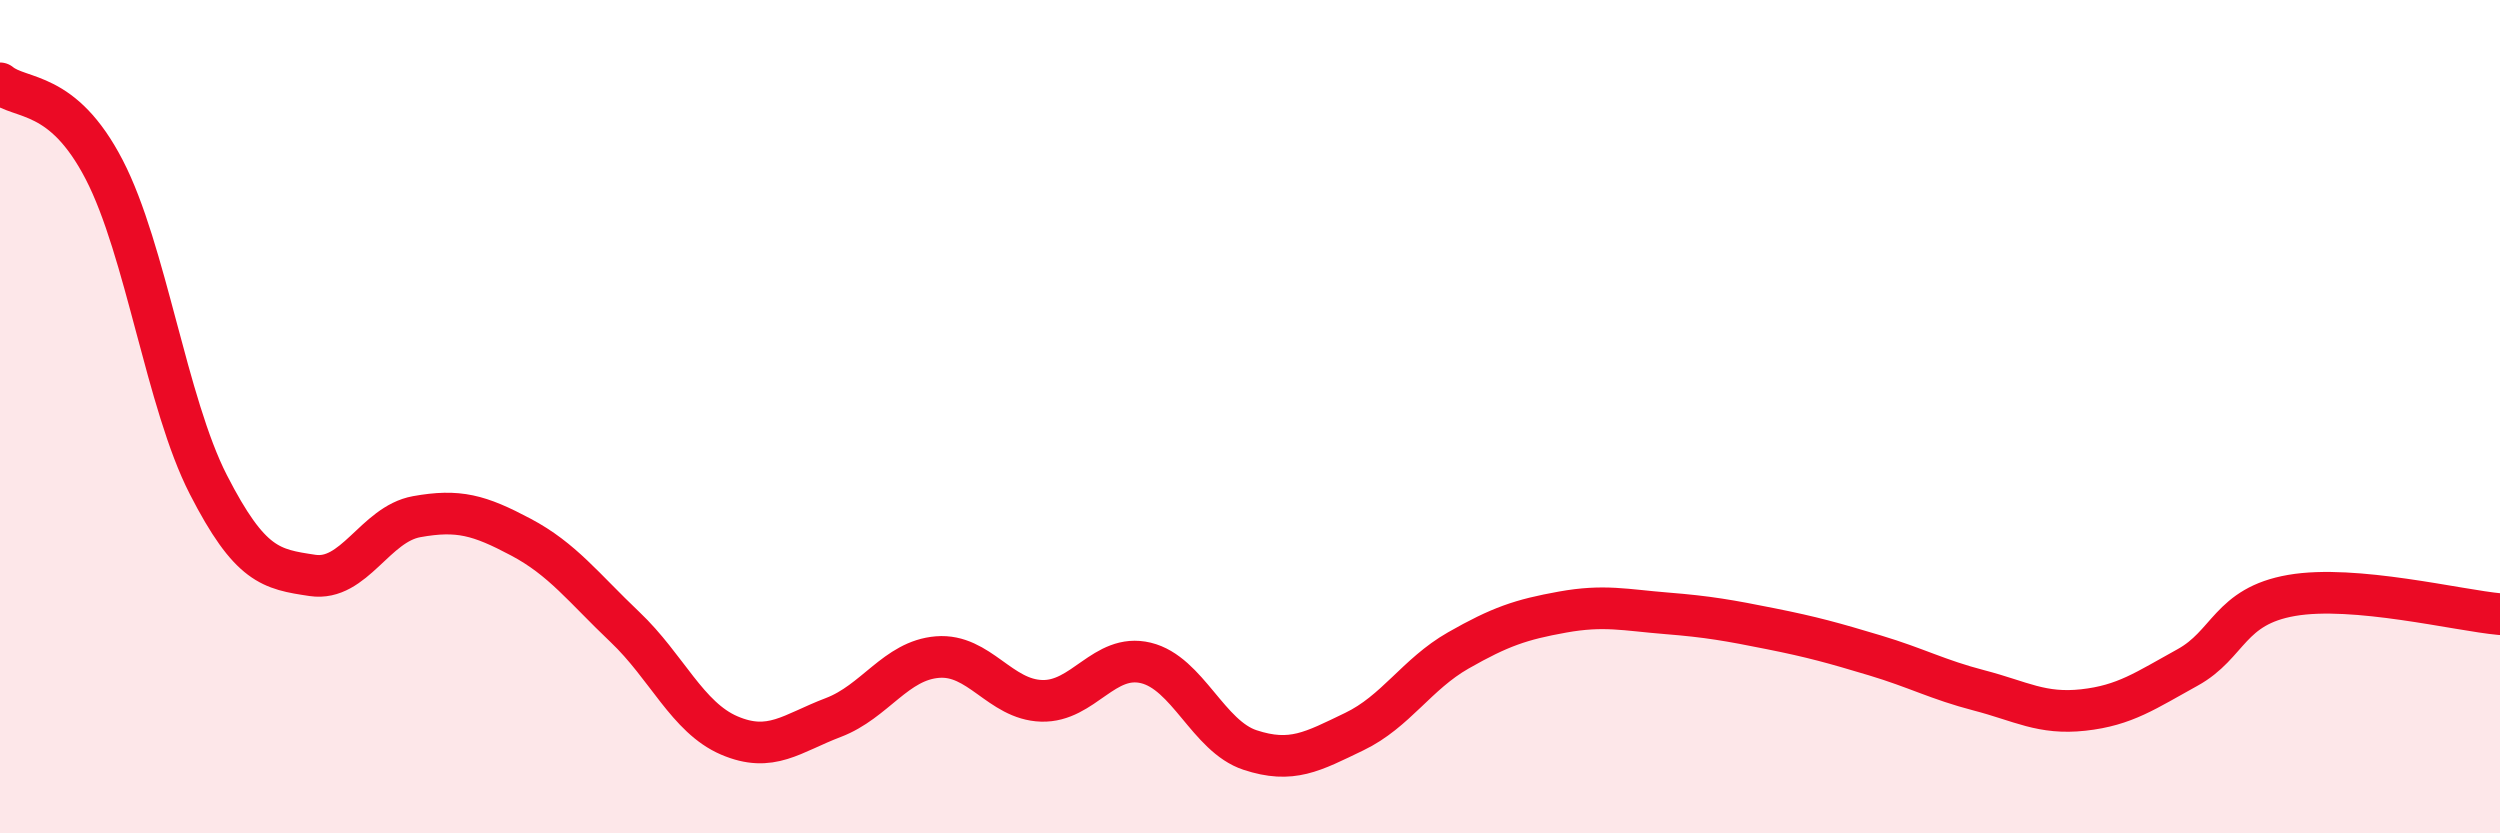
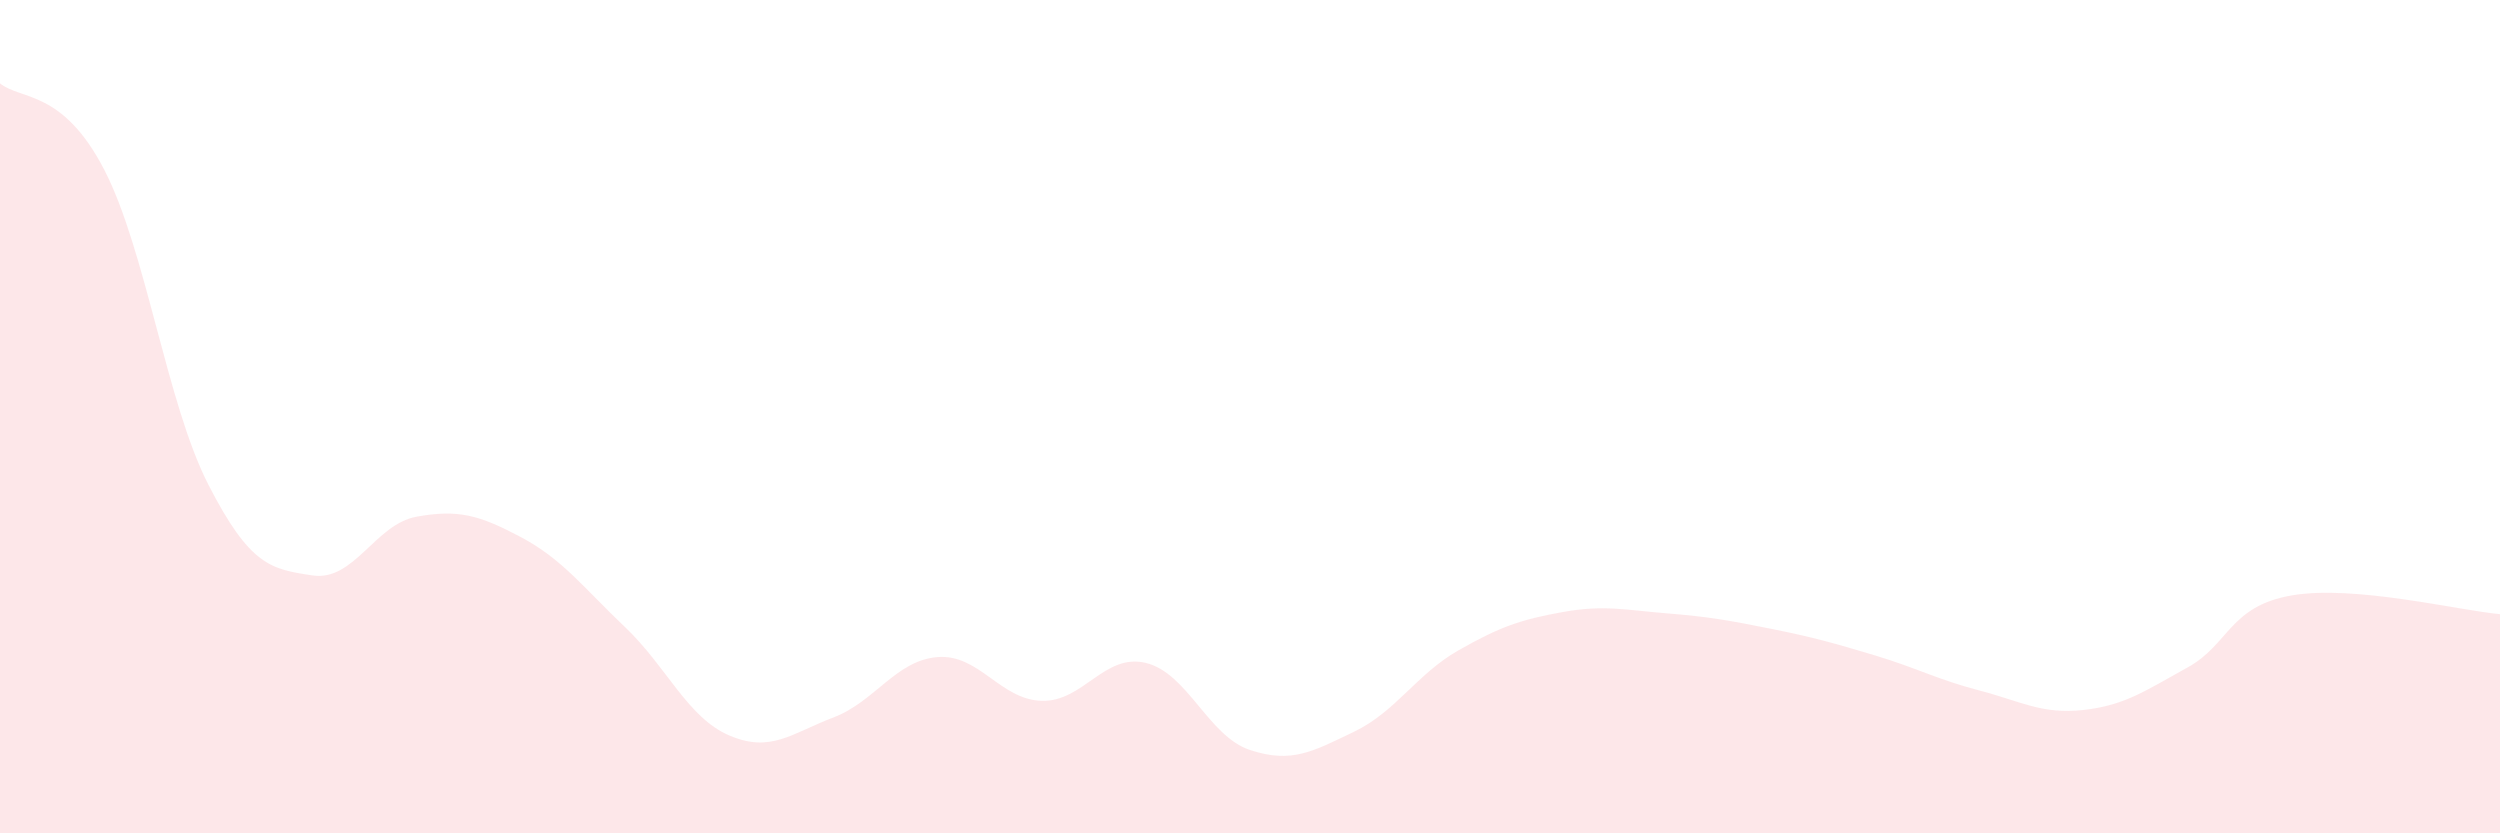
<svg xmlns="http://www.w3.org/2000/svg" width="60" height="20" viewBox="0 0 60 20">
  <path d="M 0,2 C 0.5,2.41 1.5,2.14 2.5,4.07 C 3.5,6 4,9.68 5,11.63 C 6,13.58 6.5,13.66 7.5,13.81 C 8.5,13.96 9,12.58 10,12.4 C 11,12.22 11.5,12.36 12.5,12.89 C 13.5,13.42 14,14.1 15,15.05 C 16,16 16.5,17.22 17.5,17.65 C 18.5,18.08 19,17.6 20,17.22 C 21,16.84 21.5,15.85 22.5,15.77 C 23.5,15.69 24,16.79 25,16.82 C 26,16.85 26.5,15.67 27.5,15.91 C 28.5,16.15 29,17.67 30,18 C 31,18.33 31.5,18.04 32.5,17.56 C 33.5,17.08 34,16.18 35,15.61 C 36,15.04 36.5,14.87 37.5,14.69 C 38.5,14.51 39,14.64 40,14.72 C 41,14.8 41.5,14.89 42.5,15.09 C 43.5,15.29 44,15.43 45,15.73 C 46,16.03 46.5,16.31 47.5,16.57 C 48.5,16.83 49,17.15 50,17.04 C 51,16.93 51.5,16.57 52.5,16.02 C 53.5,15.47 53.5,14.55 55,14.29 C 56.5,14.03 59,14.65 60,14.74L60 20L0 20Z" fill="#EB0A25" opacity="0.1" stroke-linecap="round" stroke-linejoin="round" />
-   <path d="M 0,2 C 0.5,2.41 1.5,2.14 2.5,4.07 C 3.5,6 4,9.68 5,11.63 C 6,13.58 6.5,13.66 7.5,13.81 C 8.5,13.96 9,12.58 10,12.4 C 11,12.22 11.5,12.36 12.5,12.89 C 13.5,13.42 14,14.1 15,15.05 C 16,16 16.5,17.22 17.5,17.65 C 18.5,18.08 19,17.6 20,17.22 C 21,16.84 21.5,15.85 22.5,15.77 C 23.5,15.69 24,16.79 25,16.82 C 26,16.85 26.5,15.67 27.5,15.91 C 28.5,16.15 29,17.67 30,18 C 31,18.33 31.5,18.04 32.5,17.56 C 33.5,17.08 34,16.18 35,15.61 C 36,15.04 36.5,14.87 37.5,14.69 C 38.5,14.51 39,14.64 40,14.72 C 41,14.8 41.5,14.89 42.5,15.09 C 43.5,15.29 44,15.43 45,15.73 C 46,16.03 46.5,16.31 47.5,16.57 C 48.5,16.83 49,17.15 50,17.04 C 51,16.93 51.5,16.57 52.5,16.02 C 53.5,15.47 53.5,14.55 55,14.29 C 56.5,14.03 59,14.65 60,14.74" stroke="#EB0A25" stroke-width="1" fill="none" stroke-linecap="round" stroke-linejoin="round" />
</svg>